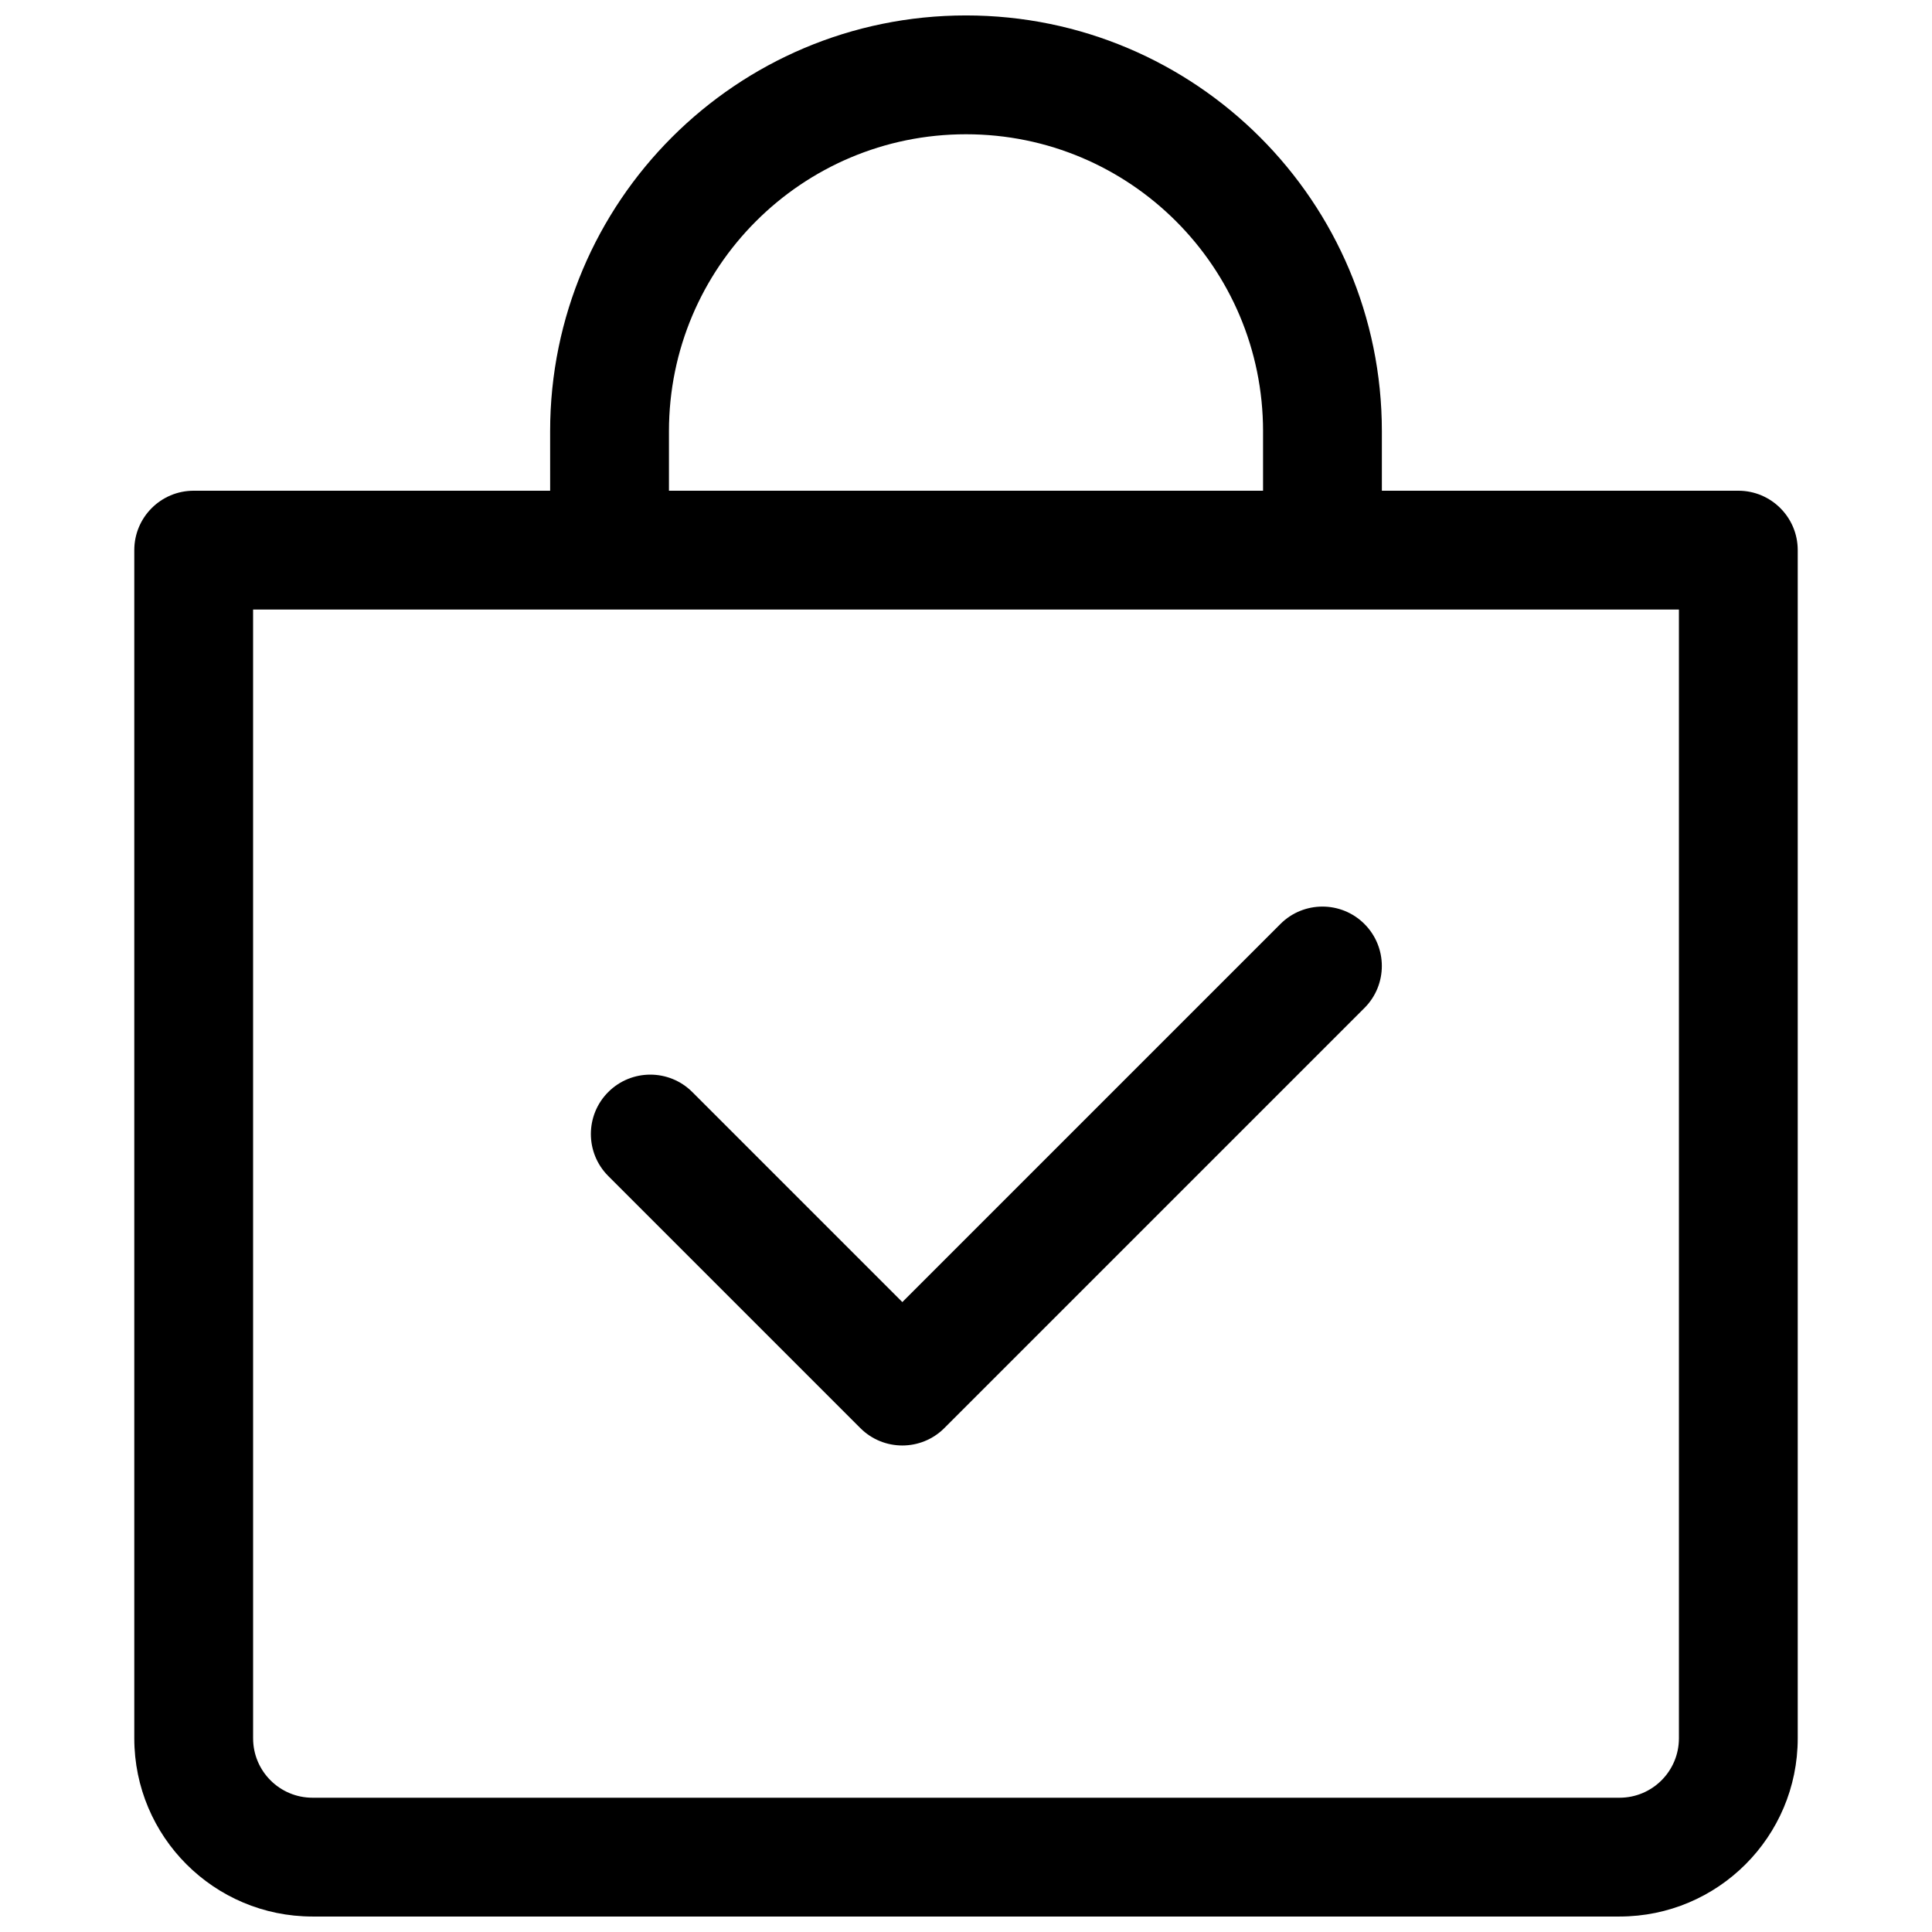
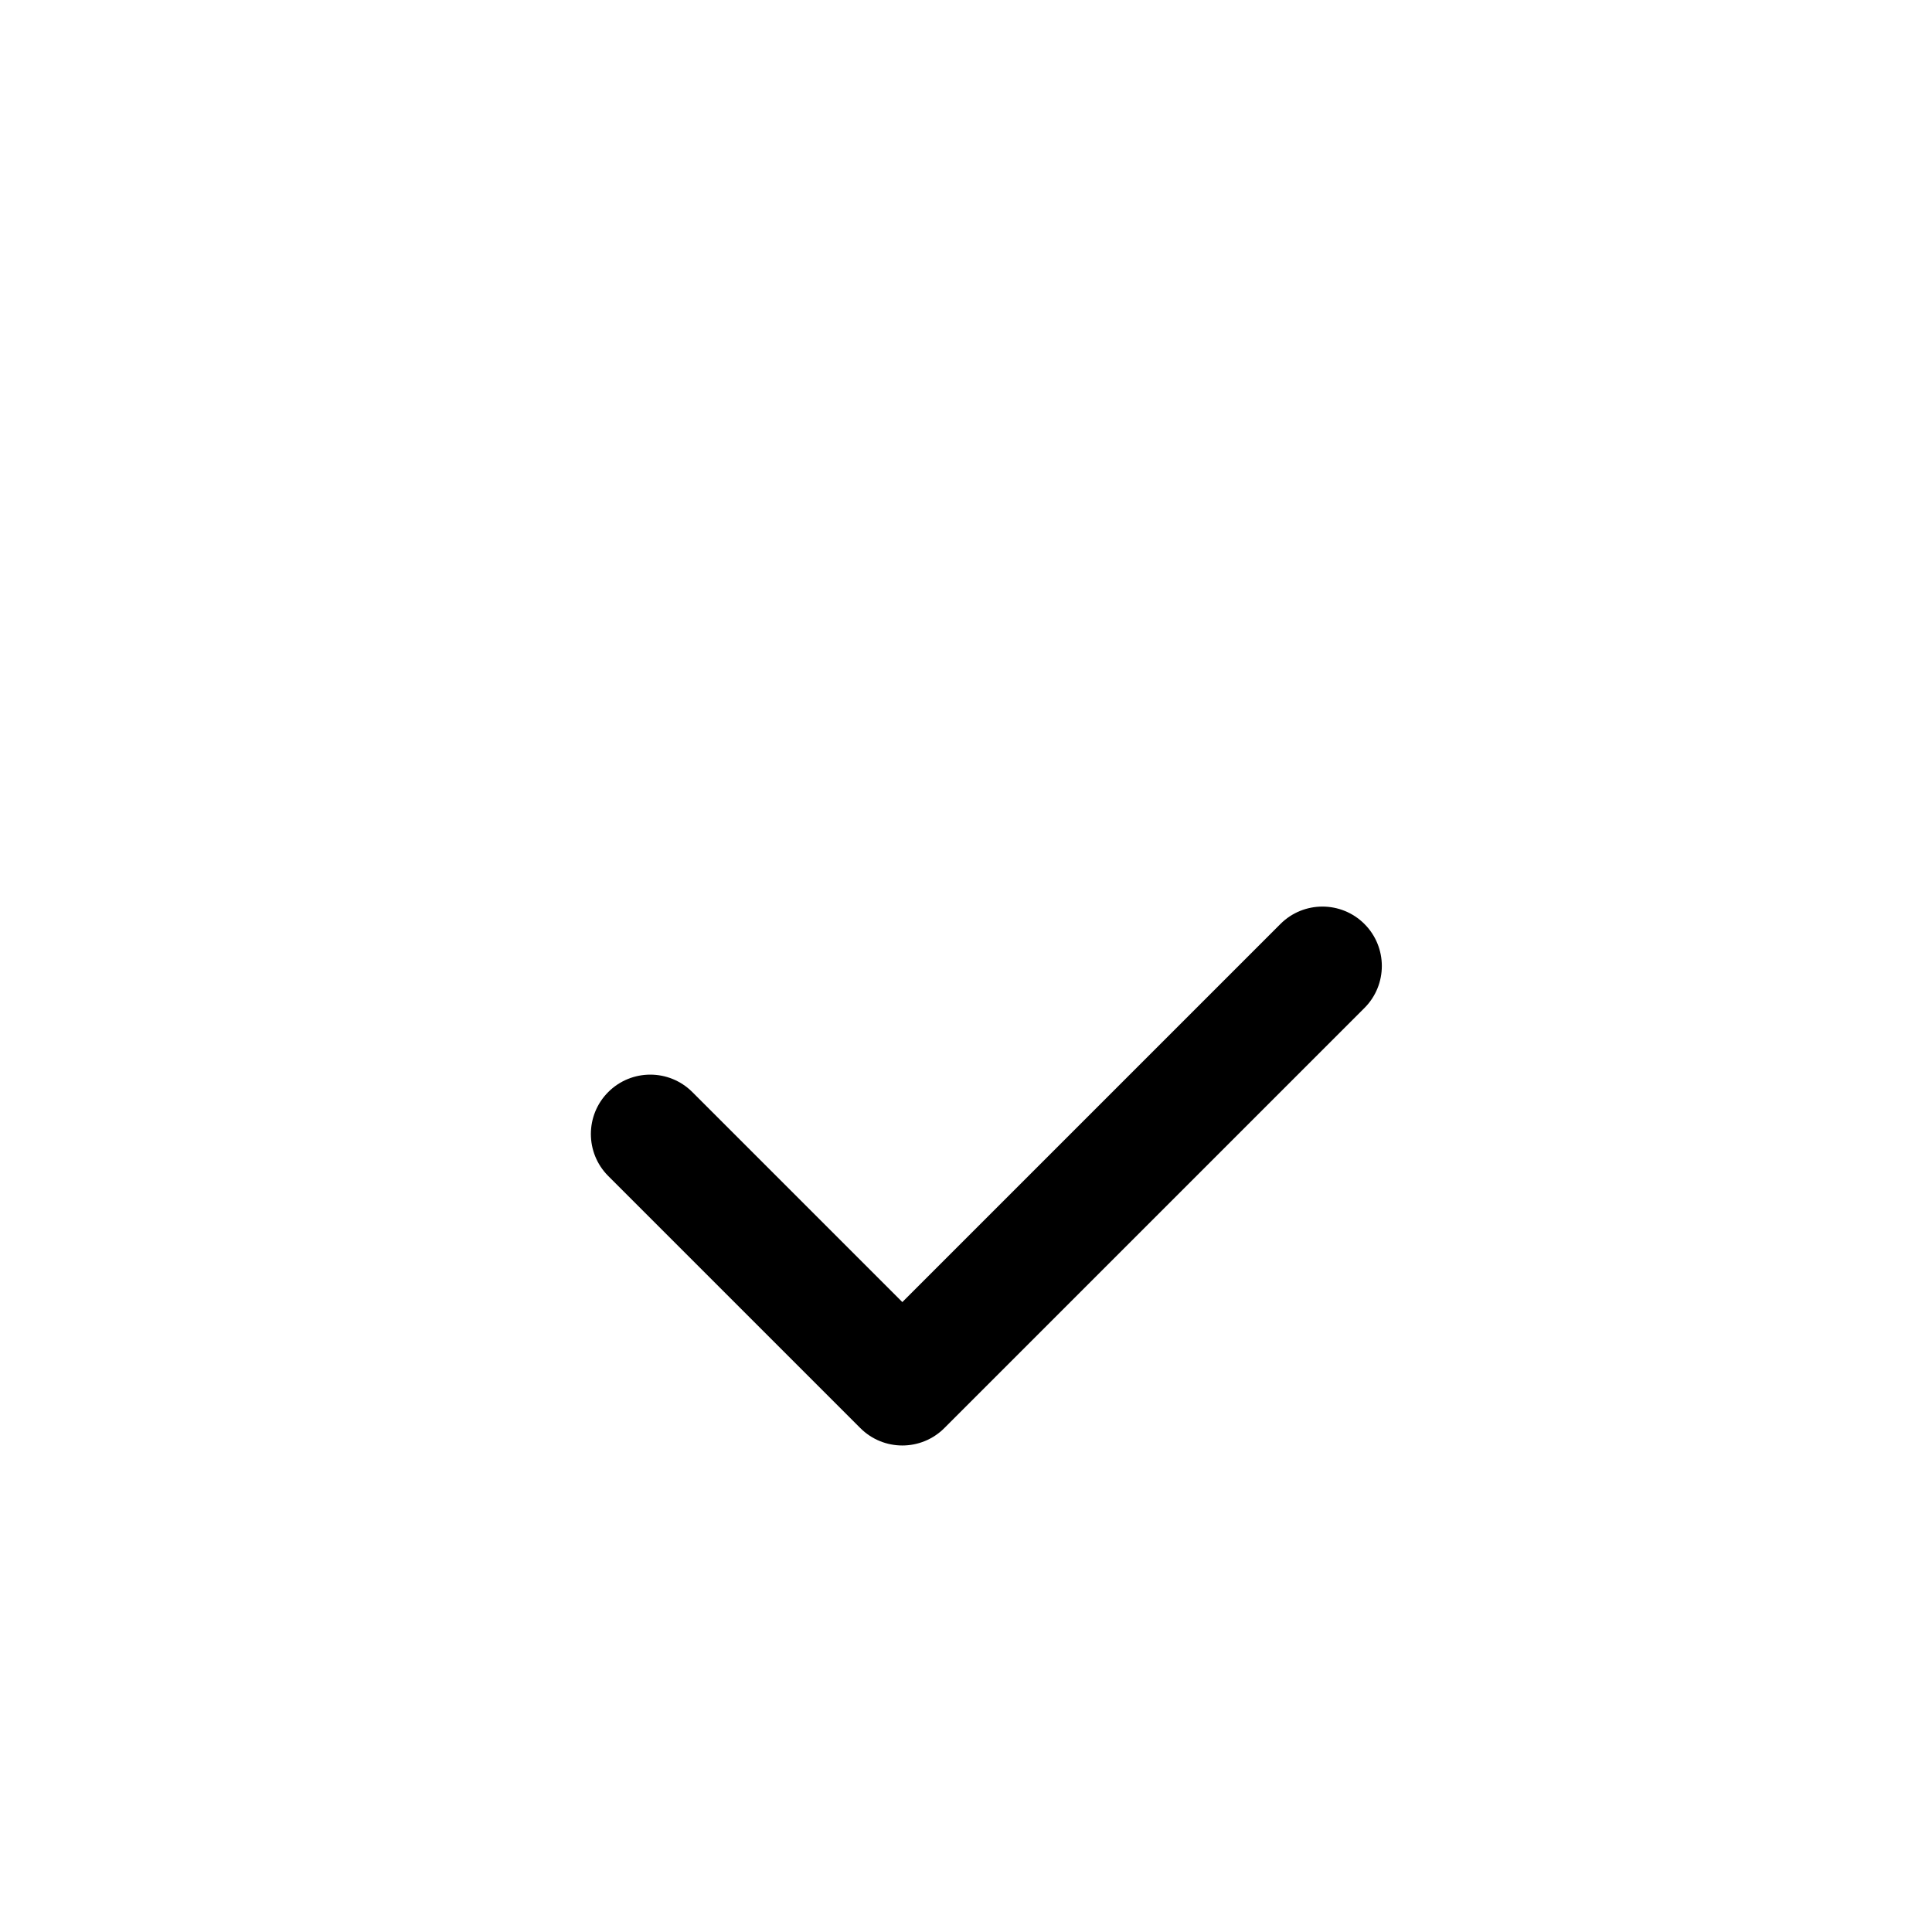
<svg xmlns="http://www.w3.org/2000/svg" width="800px" height="800px" version="1.1" viewBox="144 144 512 512">
  <defs>
    <clipPath id="a">
-       <path d="m179 148.09h442v503.81h-442z" />
-     </clipPath>
+       </clipPath>
  </defs>
  <path d="m505.59 411.13c6.148-6.148 6.148-16.117 0-22.266-6.144-6.148-16.117-6.148-22.262 0l-100.2 100.2-55.664-55.668c-6.148-6.144-16.117-6.144-22.266 0-6.148 6.148-6.148 16.117 0 22.266l66.797 66.797c6.148 6.148 16.117 6.148 22.266 0z" />
  <g clip-path="url(#a)">
    <path d="m289.79 258.3c0-60.863 49.344-110.21 110.21-110.21 60.863 0 110.21 49.344 110.21 110.21v15.746h94.465c8.695 0 15.742 7.047 15.742 15.742v314.88c0 26.086-21.145 47.23-47.23 47.23h-346.37c-26.086 0-47.23-21.145-47.23-47.23v-314.88c0-8.695 7.047-15.742 15.742-15.742h94.465zm188.93 0v15.746h-157.44v-15.746c0-43.477 35.246-78.719 78.723-78.719 43.473 0 78.719 35.242 78.719 78.719zm-267.65 47.234h377.86v299.14c0 8.695-7.047 15.742-15.742 15.742h-346.37c-8.695 0-15.742-7.047-15.742-15.742z" fill-rule="evenodd" />
  </g>
</svg>